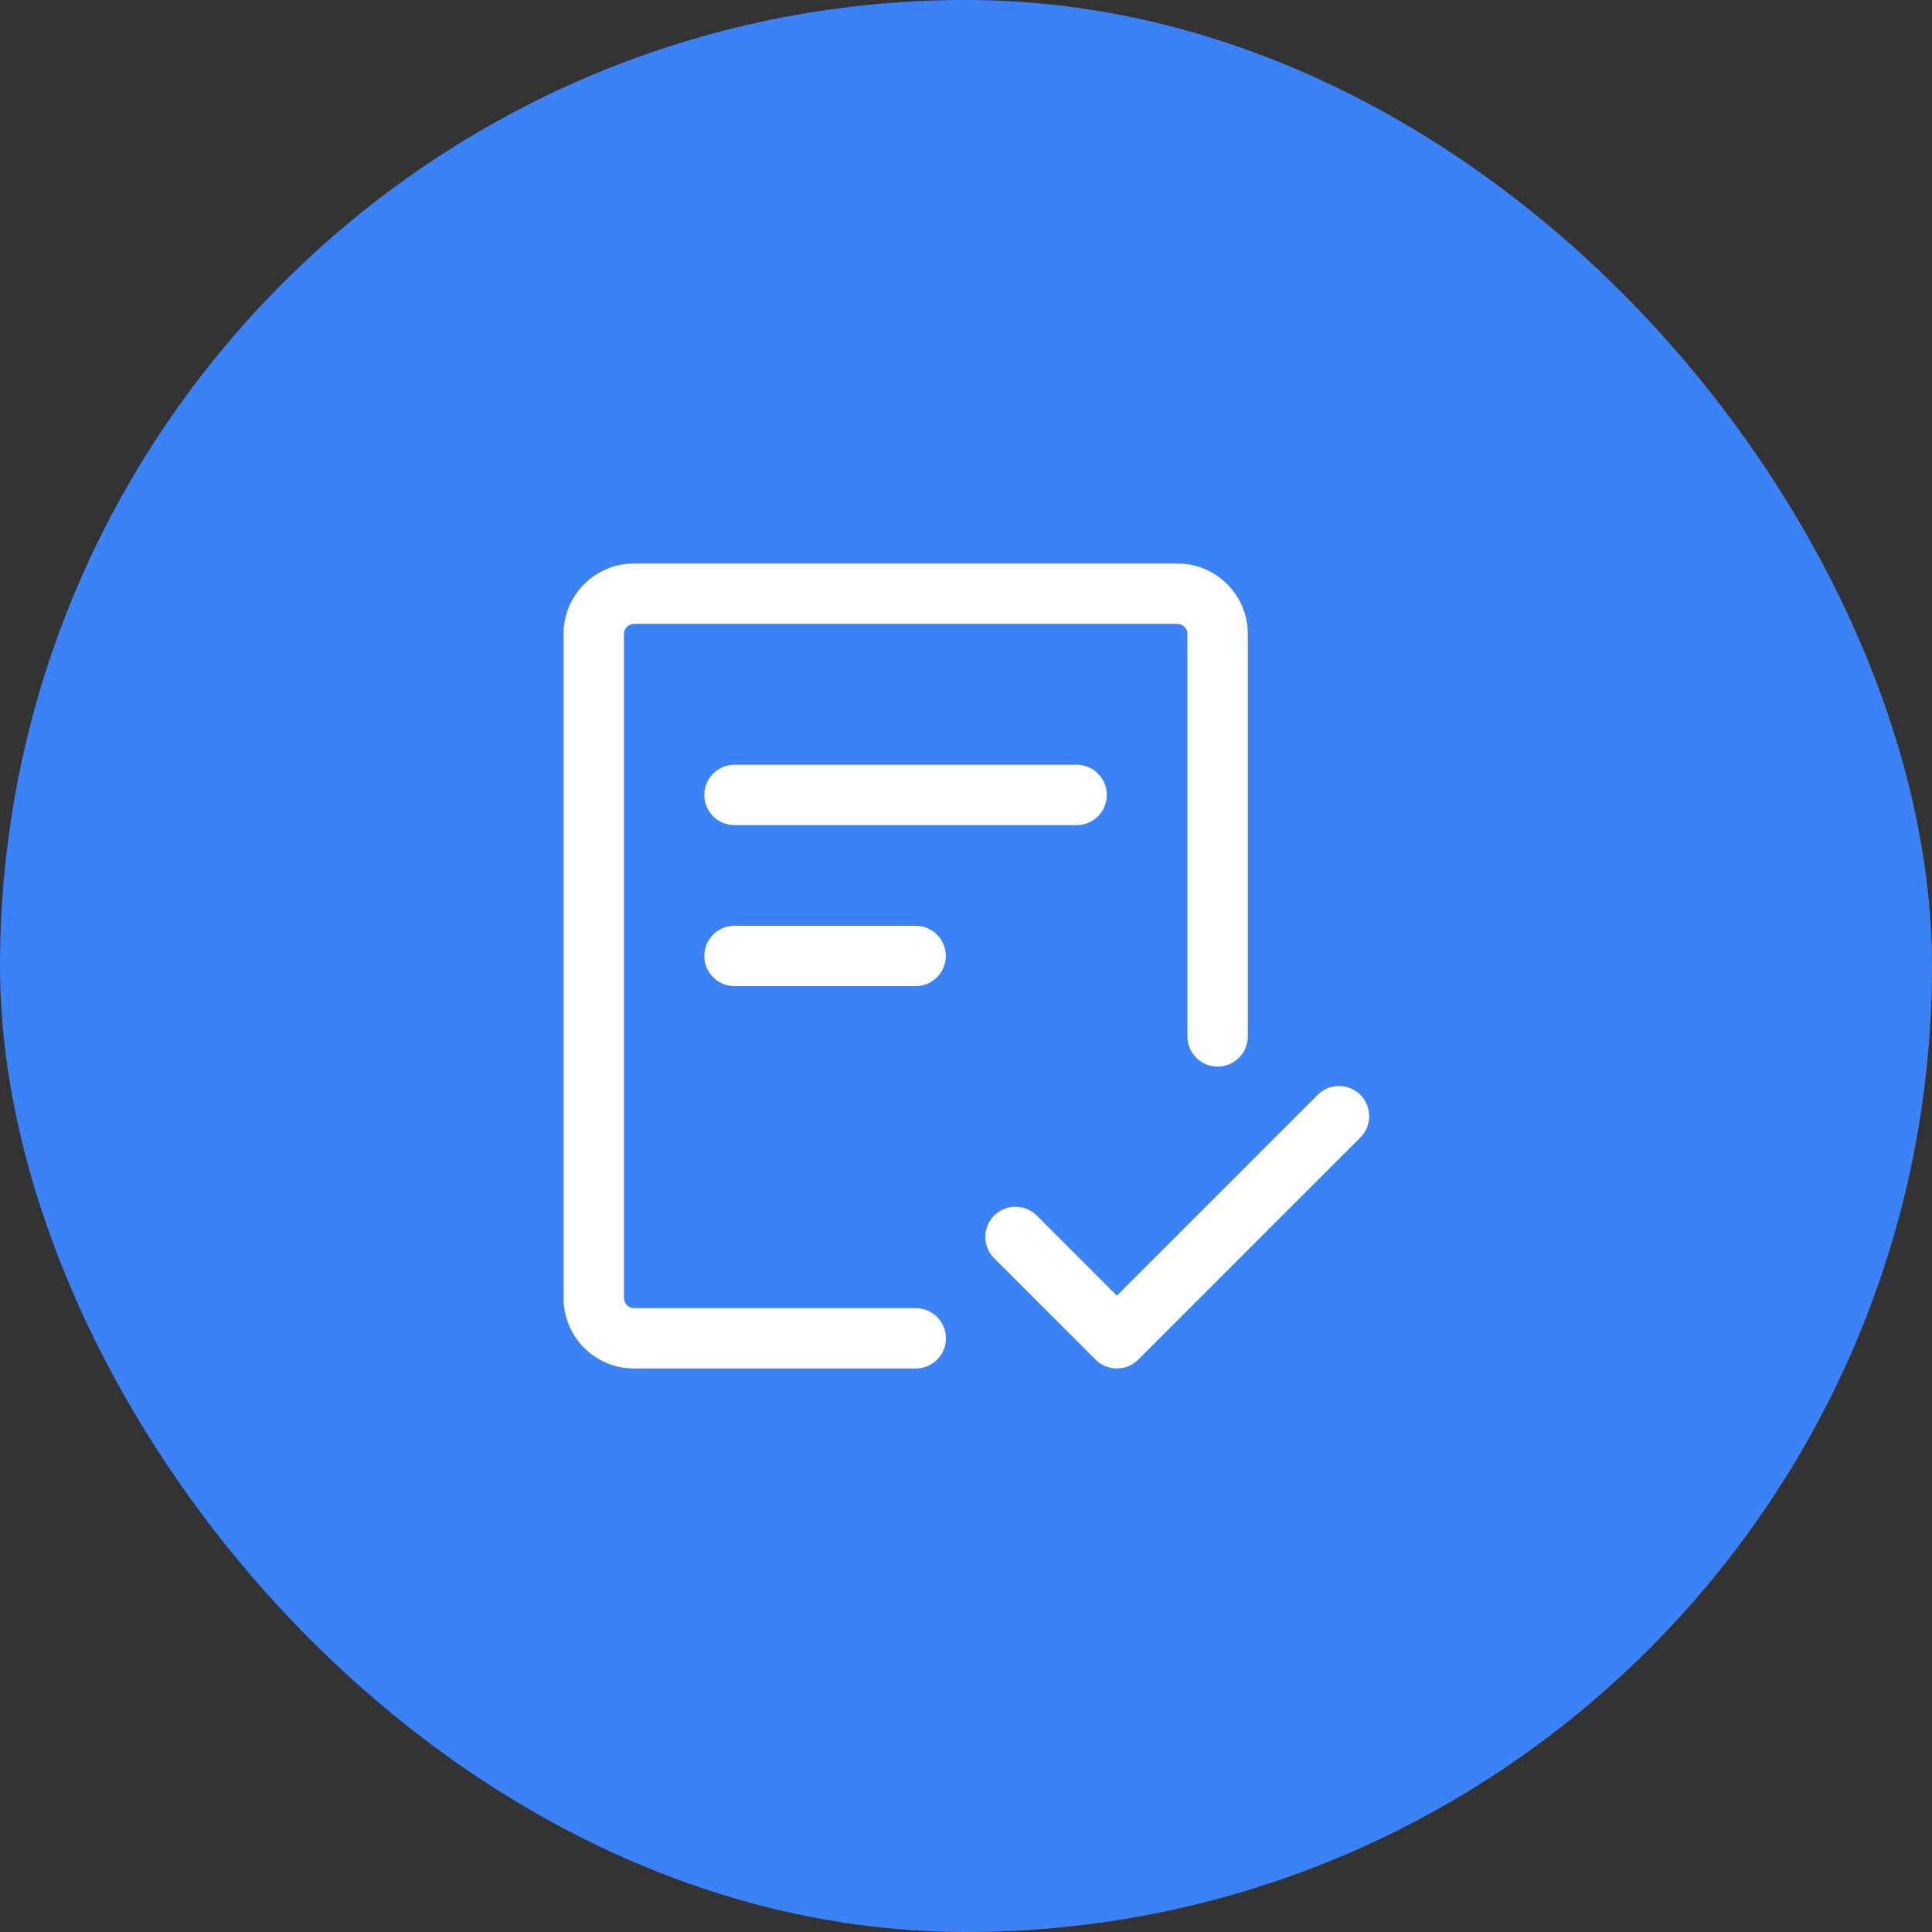
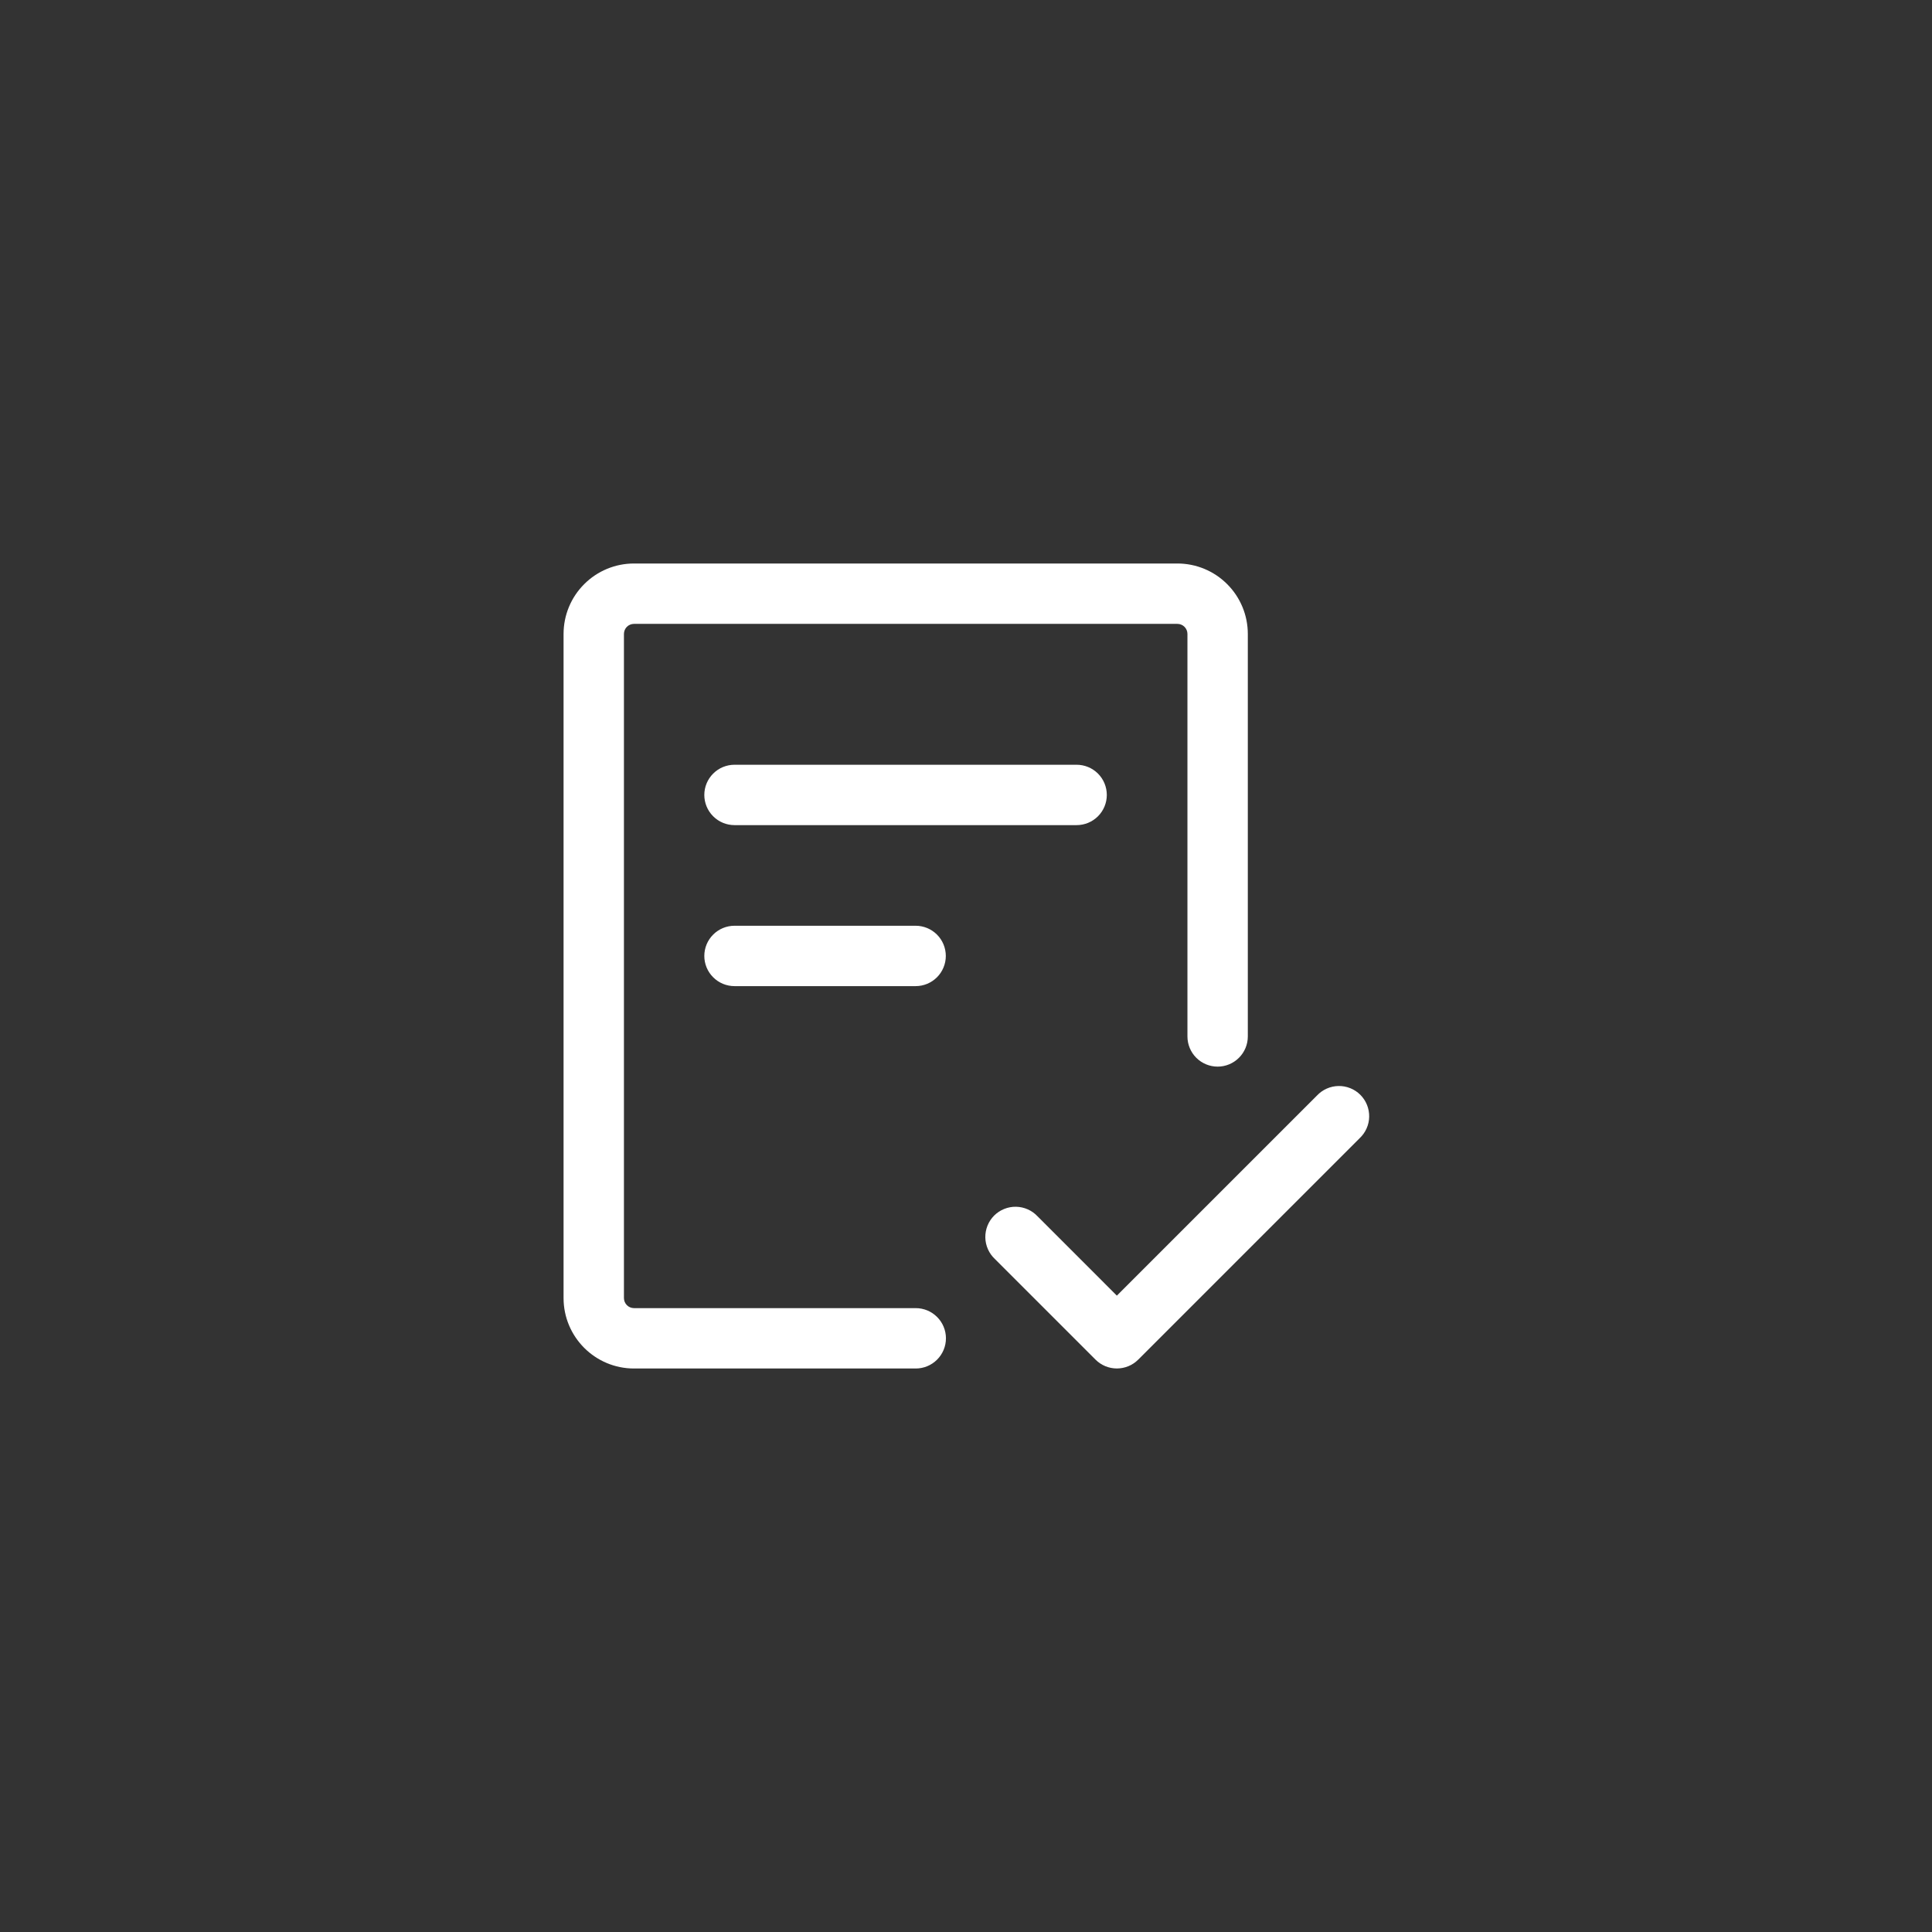
<svg xmlns="http://www.w3.org/2000/svg" width="60" height="60" viewBox="0 0 60 60" fill="none">
  <rect x="0" y="0" width="60" height="60" fill="#333333" stroke="none" />
-   <rect width="60" height="60" rx="30" fill="#3B82F6" />
  <path d="M19.377 19.688C19.377 19.605 19.41 19.525 19.468 19.466C19.527 19.408 19.607 19.375 19.689 19.375H36.565C36.647 19.375 36.727 19.408 36.785 19.466C36.844 19.525 36.877 19.605 36.877 19.688V32.188C36.877 32.436 36.976 32.675 37.151 32.85C37.327 33.026 37.566 33.125 37.815 33.125C38.063 33.125 38.302 33.026 38.477 32.85C38.653 32.675 38.752 32.436 38.752 32.188V19.688C38.752 19.107 38.522 18.551 38.111 18.141C37.701 17.73 37.145 17.5 36.565 17.5H19.689C19.109 17.5 18.553 17.73 18.143 18.141C17.732 18.551 17.502 19.107 17.502 19.688V40.312C17.502 41.52 18.482 42.5 19.689 42.5H28.439C28.688 42.5 28.927 42.401 29.102 42.225C29.278 42.05 29.377 41.811 29.377 41.562C29.377 41.314 29.278 41.075 29.102 40.9C28.927 40.724 28.688 40.625 28.439 40.625H19.689C19.607 40.625 19.527 40.592 19.468 40.533C19.41 40.475 19.377 40.395 19.377 40.312V19.688Z" fill="white" />
  <path d="M22.811 23.75C22.562 23.75 22.323 23.849 22.148 24.025C21.972 24.2 21.873 24.439 21.873 24.688C21.873 24.936 21.972 25.175 22.148 25.35C22.323 25.526 22.562 25.625 22.811 25.625H33.435C33.684 25.625 33.923 25.526 34.099 25.35C34.274 25.175 34.373 24.936 34.373 24.688C34.373 24.439 34.274 24.2 34.099 24.025C33.923 23.849 33.684 23.75 33.435 23.75H22.811ZM21.873 29.688C21.873 29.439 21.972 29.2 22.148 29.025C22.323 28.849 22.562 28.75 22.811 28.75H28.436C28.684 28.75 28.923 28.849 29.099 29.025C29.274 29.2 29.373 29.439 29.373 29.688C29.373 29.936 29.274 30.175 29.099 30.35C28.923 30.526 28.684 30.625 28.436 30.625H22.811C22.562 30.625 22.323 30.526 22.148 30.35C21.972 30.175 21.873 29.936 21.873 29.688ZM42.223 35.35C42.315 35.264 42.389 35.161 42.44 35.046C42.492 34.931 42.519 34.806 42.521 34.681C42.523 34.555 42.5 34.43 42.453 34.313C42.406 34.196 42.336 34.09 42.247 34.001C42.158 33.912 42.052 33.842 41.935 33.795C41.818 33.748 41.693 33.724 41.567 33.727C41.441 33.729 41.317 33.757 41.202 33.808C41.087 33.859 40.984 33.933 40.898 34.025L34.685 40.237L32.223 37.775C32.137 37.683 32.034 37.609 31.919 37.558C31.804 37.507 31.68 37.479 31.554 37.477C31.428 37.474 31.303 37.498 31.186 37.545C31.069 37.592 30.963 37.662 30.874 37.751C30.785 37.84 30.715 37.946 30.668 38.063C30.621 38.18 30.598 38.305 30.6 38.431C30.602 38.556 30.63 38.681 30.681 38.796C30.732 38.911 30.806 39.014 30.898 39.1L34.023 42.225C34.199 42.401 34.437 42.499 34.685 42.499C34.934 42.499 35.172 42.401 35.348 42.225L42.223 35.35Z" fill="white" />
</svg>